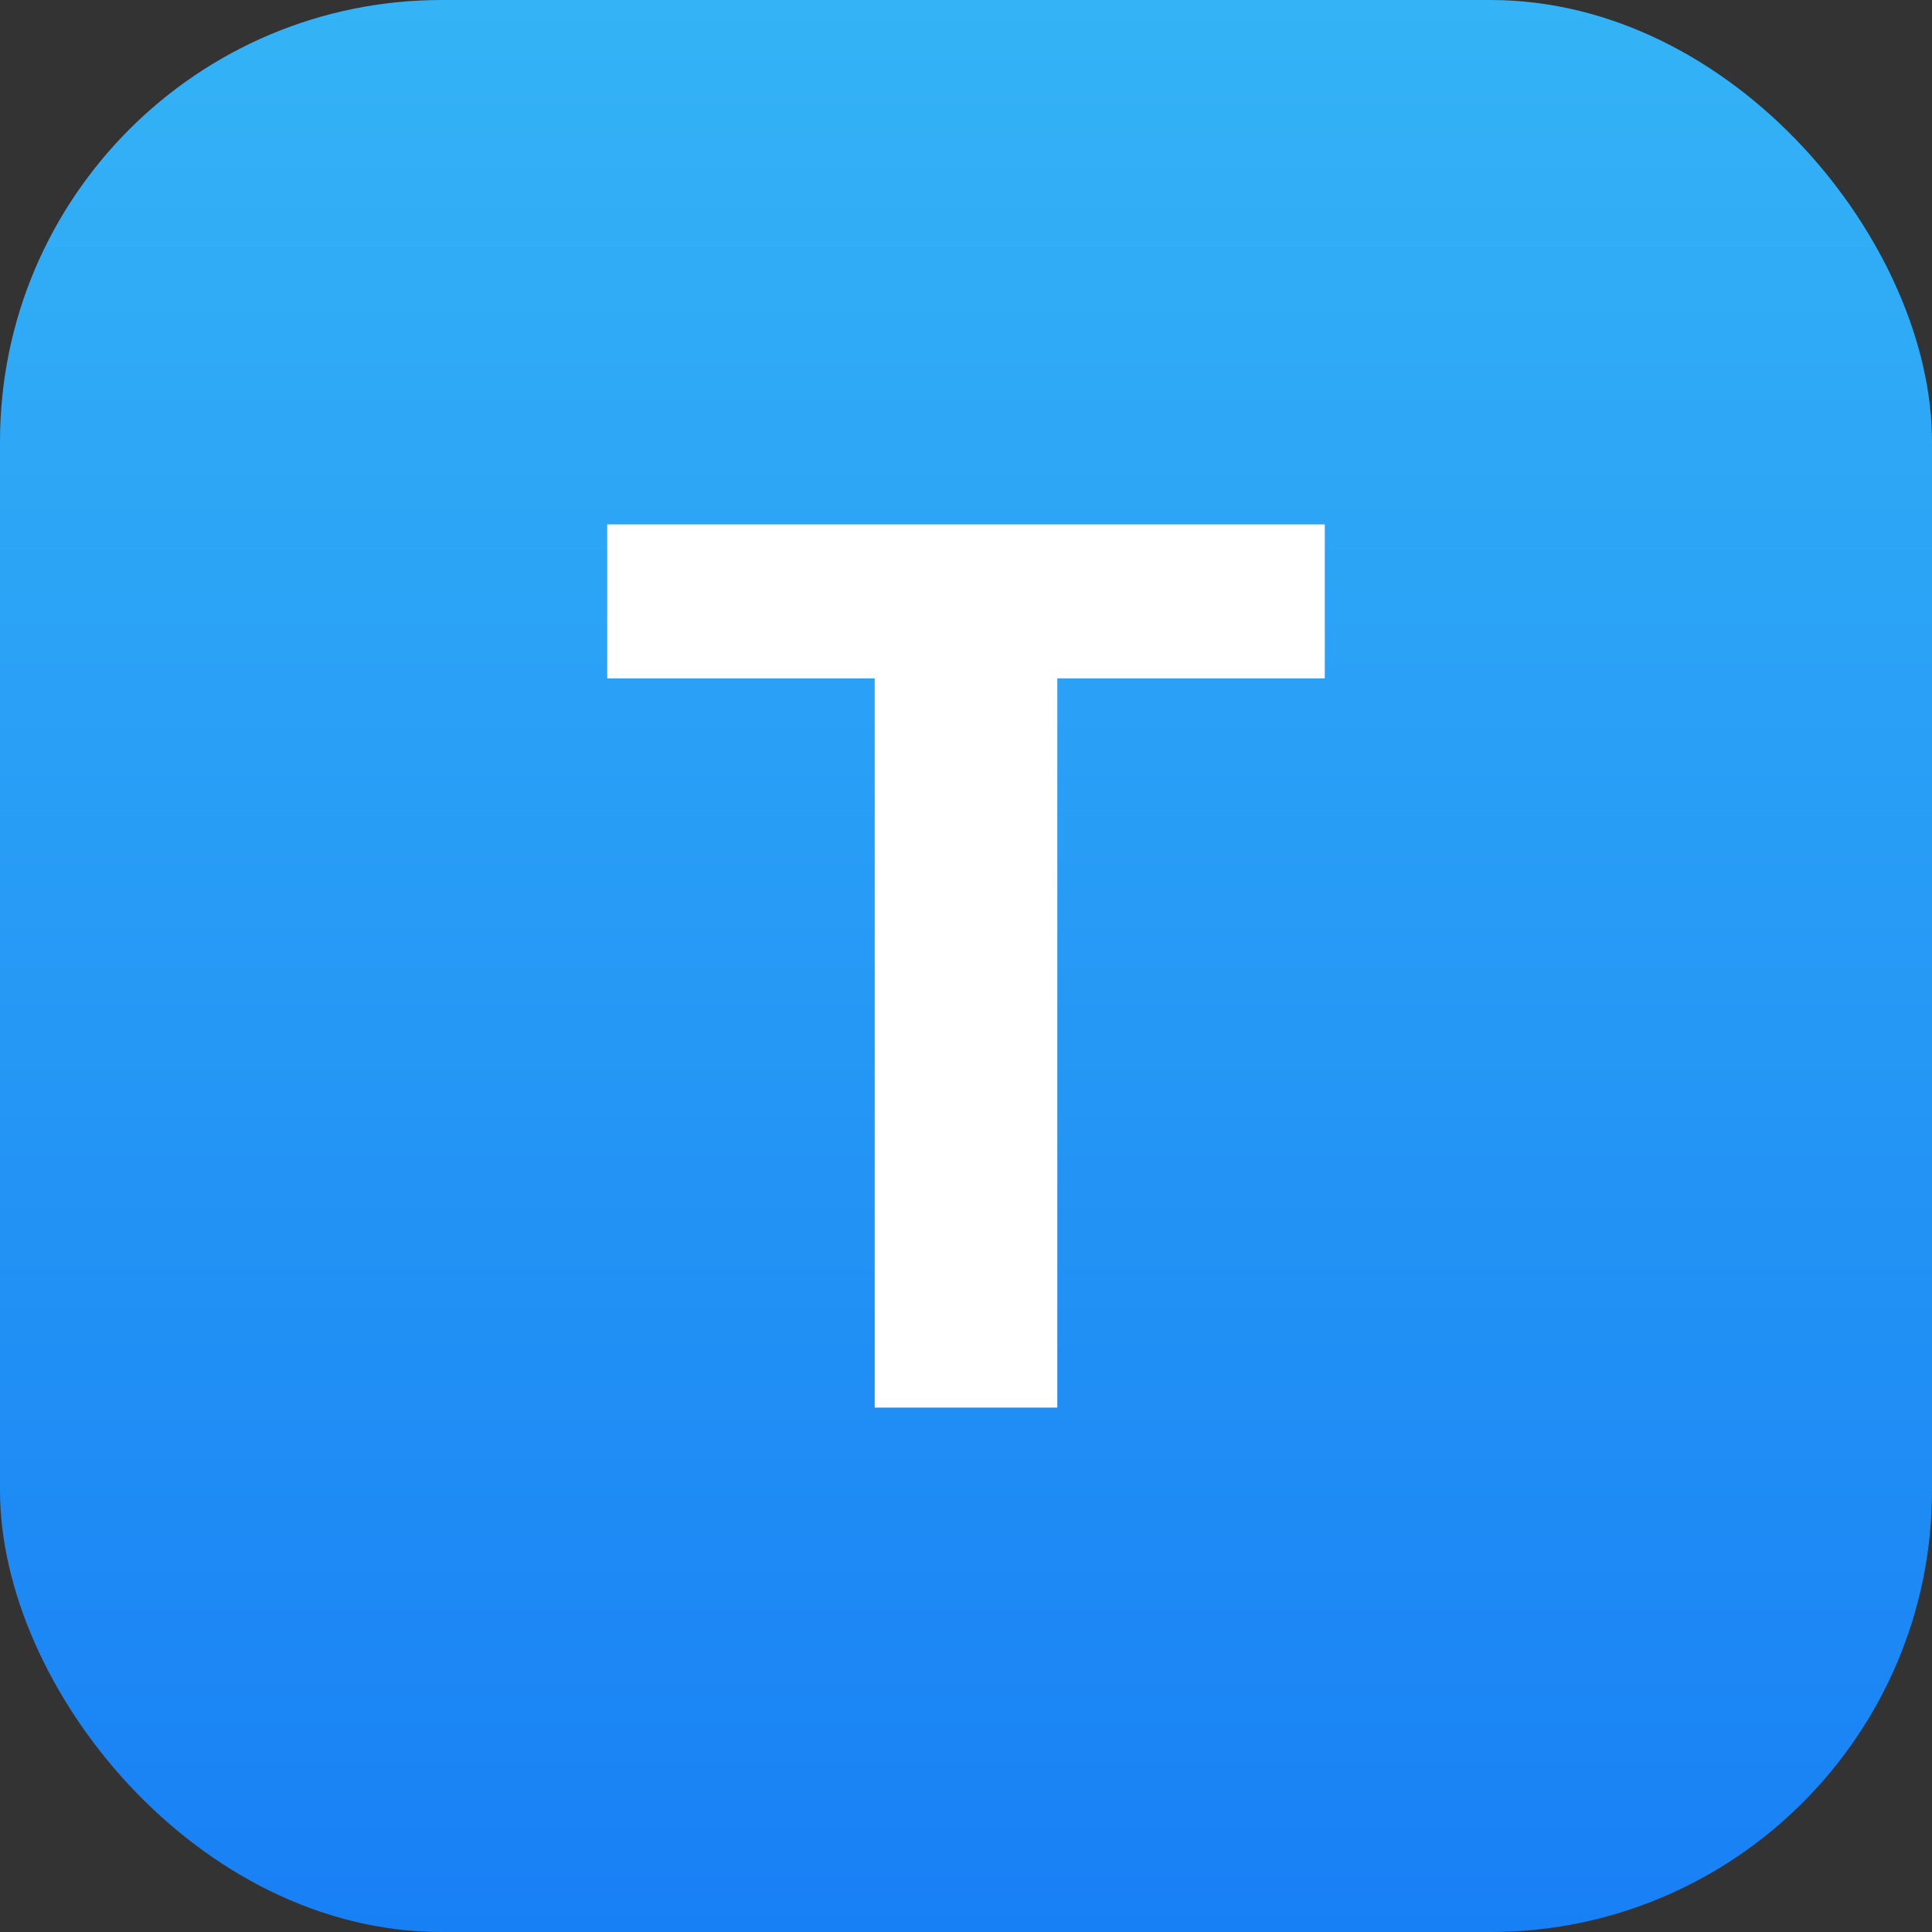
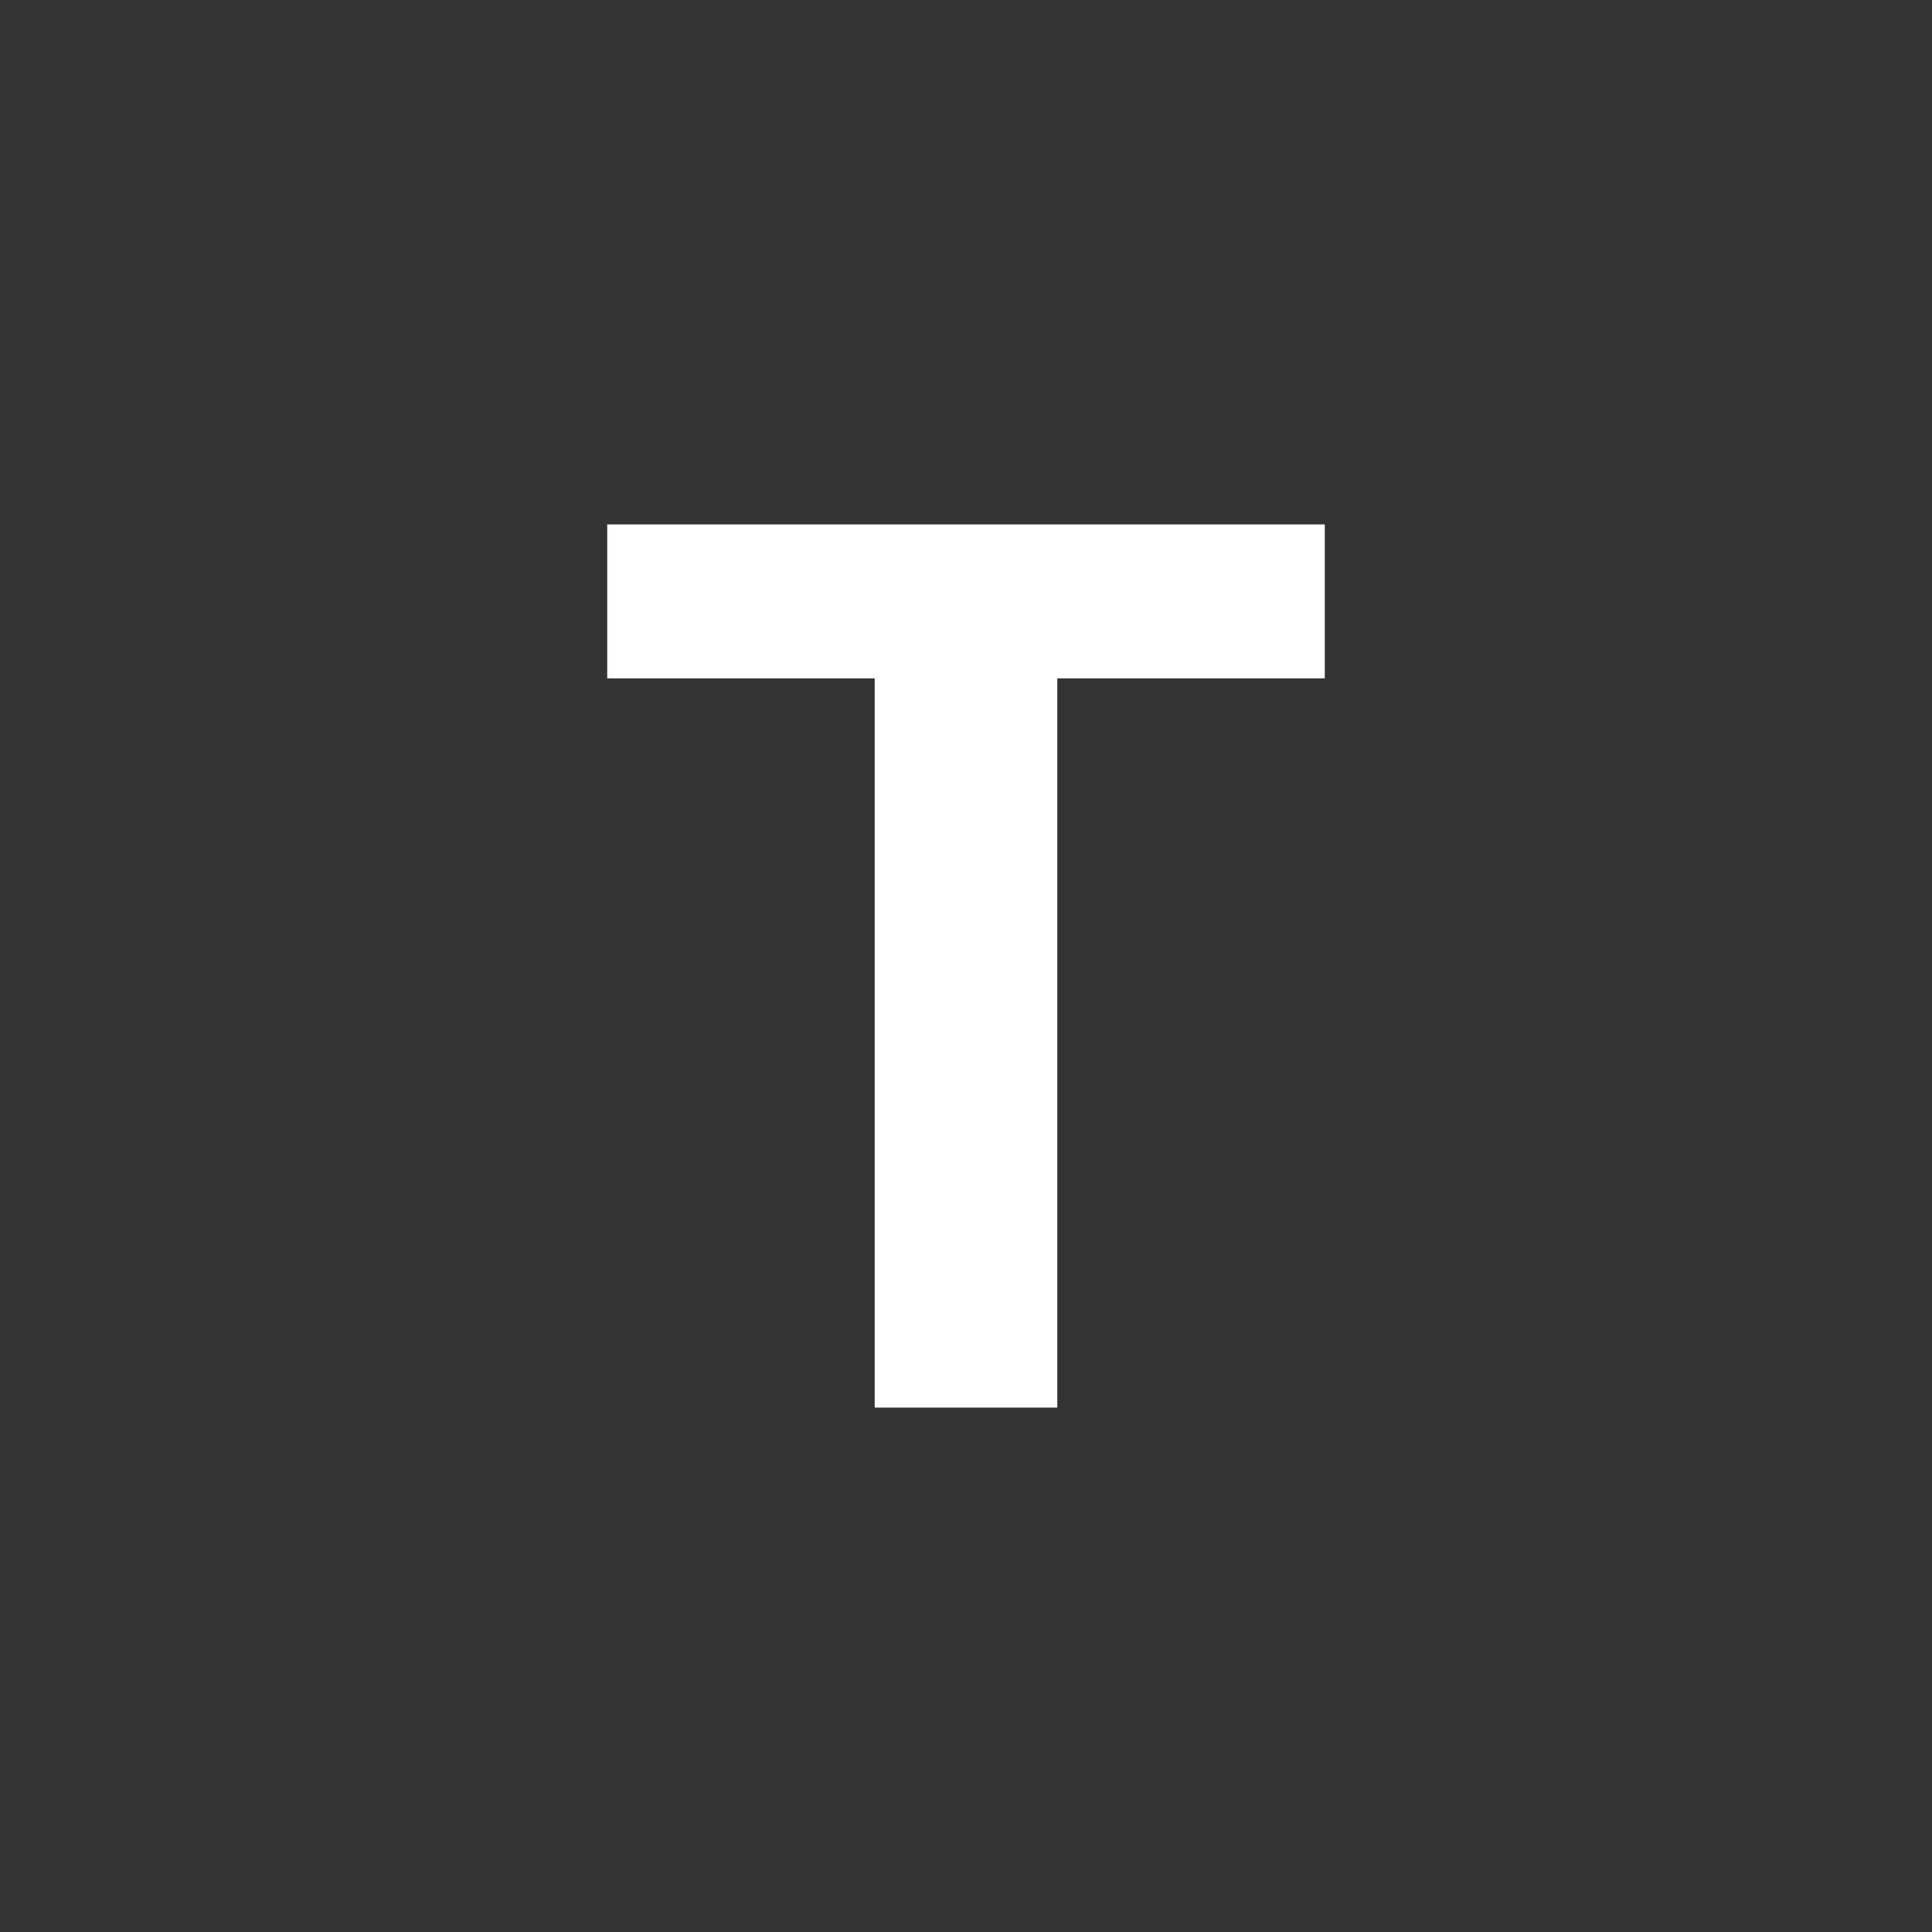
<svg xmlns="http://www.w3.org/2000/svg" width="70" height="70" viewBox="0 0 70 70" fill="none">
  <rect x="0" y="0" width="70" height="70" fill="#333333" stroke="none" />
-   <rect width="70" height="70" rx="16" fill="url(#paint0_linear_367_426)" />
  <path d="M22 24.578V19H48V24.578H38.308V51H31.692V24.578H22Z" fill="white" />
  <defs>
    <linearGradient id="paint0_linear_367_426" x1="35" y1="0" x2="35" y2="70" gradientUnits="userSpaceOnUse">
      <stop stop-color="#34B3F6" />
      <stop offset="1" stop-color="#1880F5" />
    </linearGradient>
  </defs>
</svg>